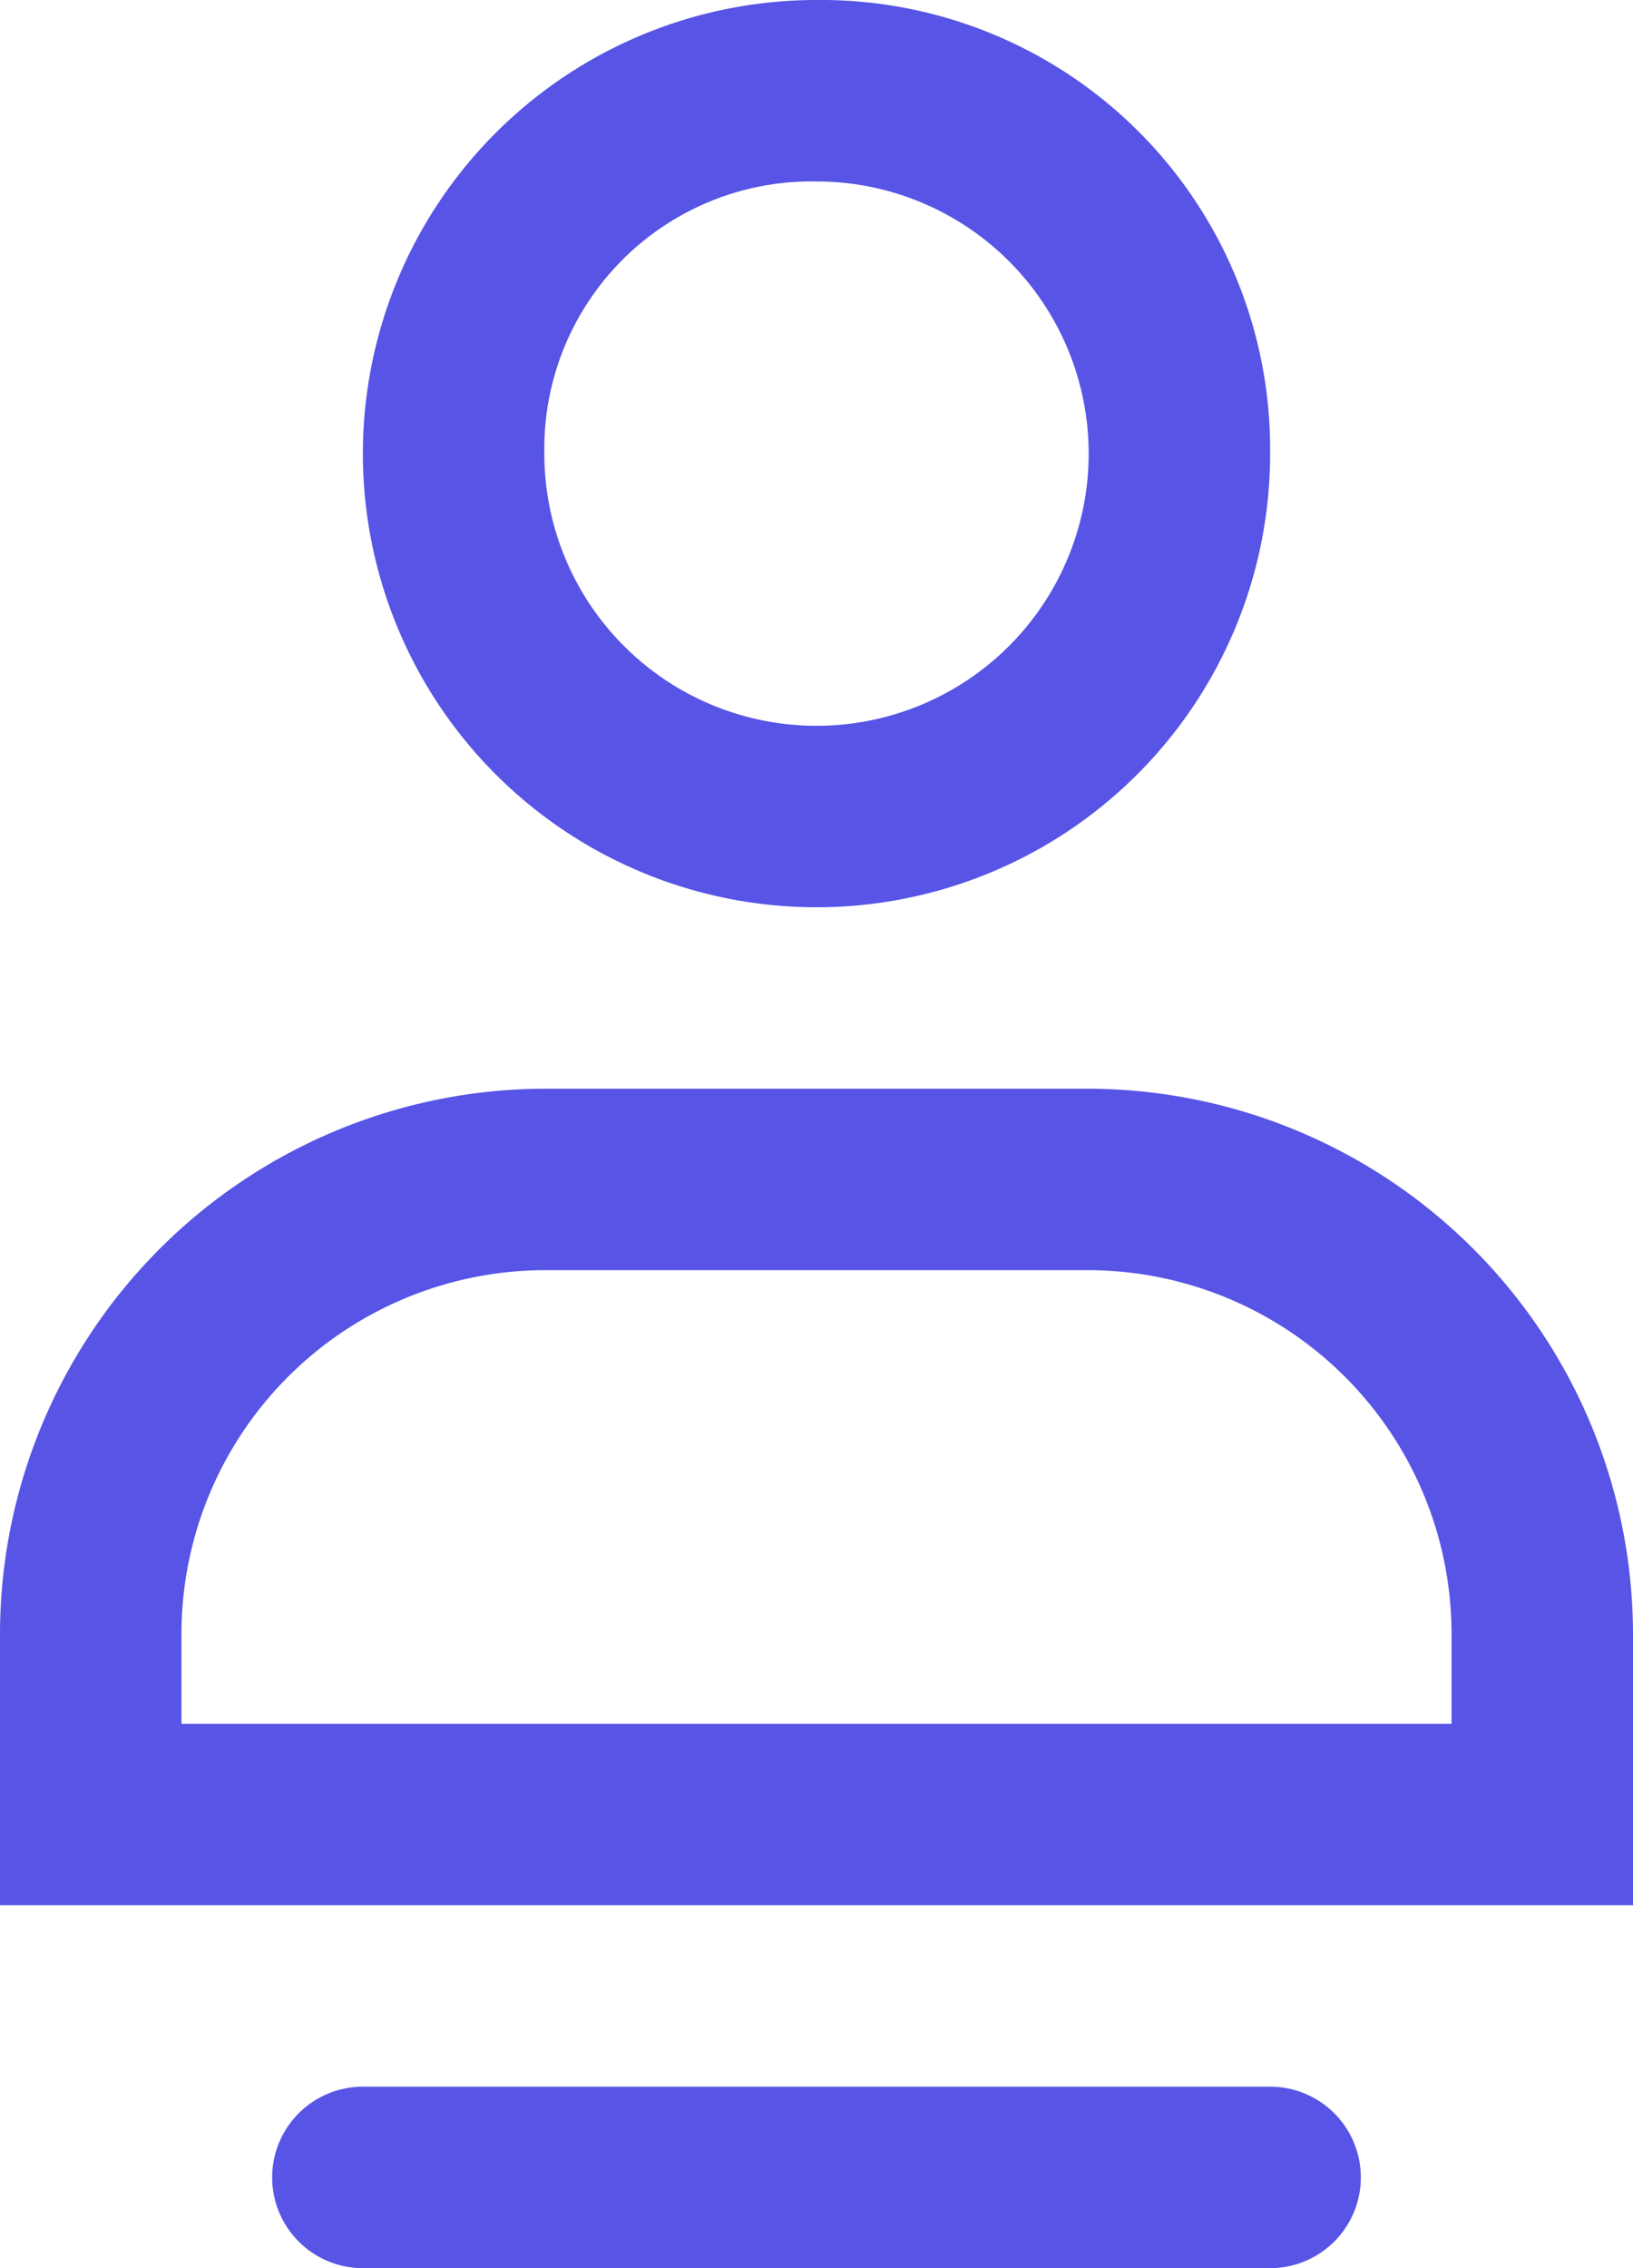
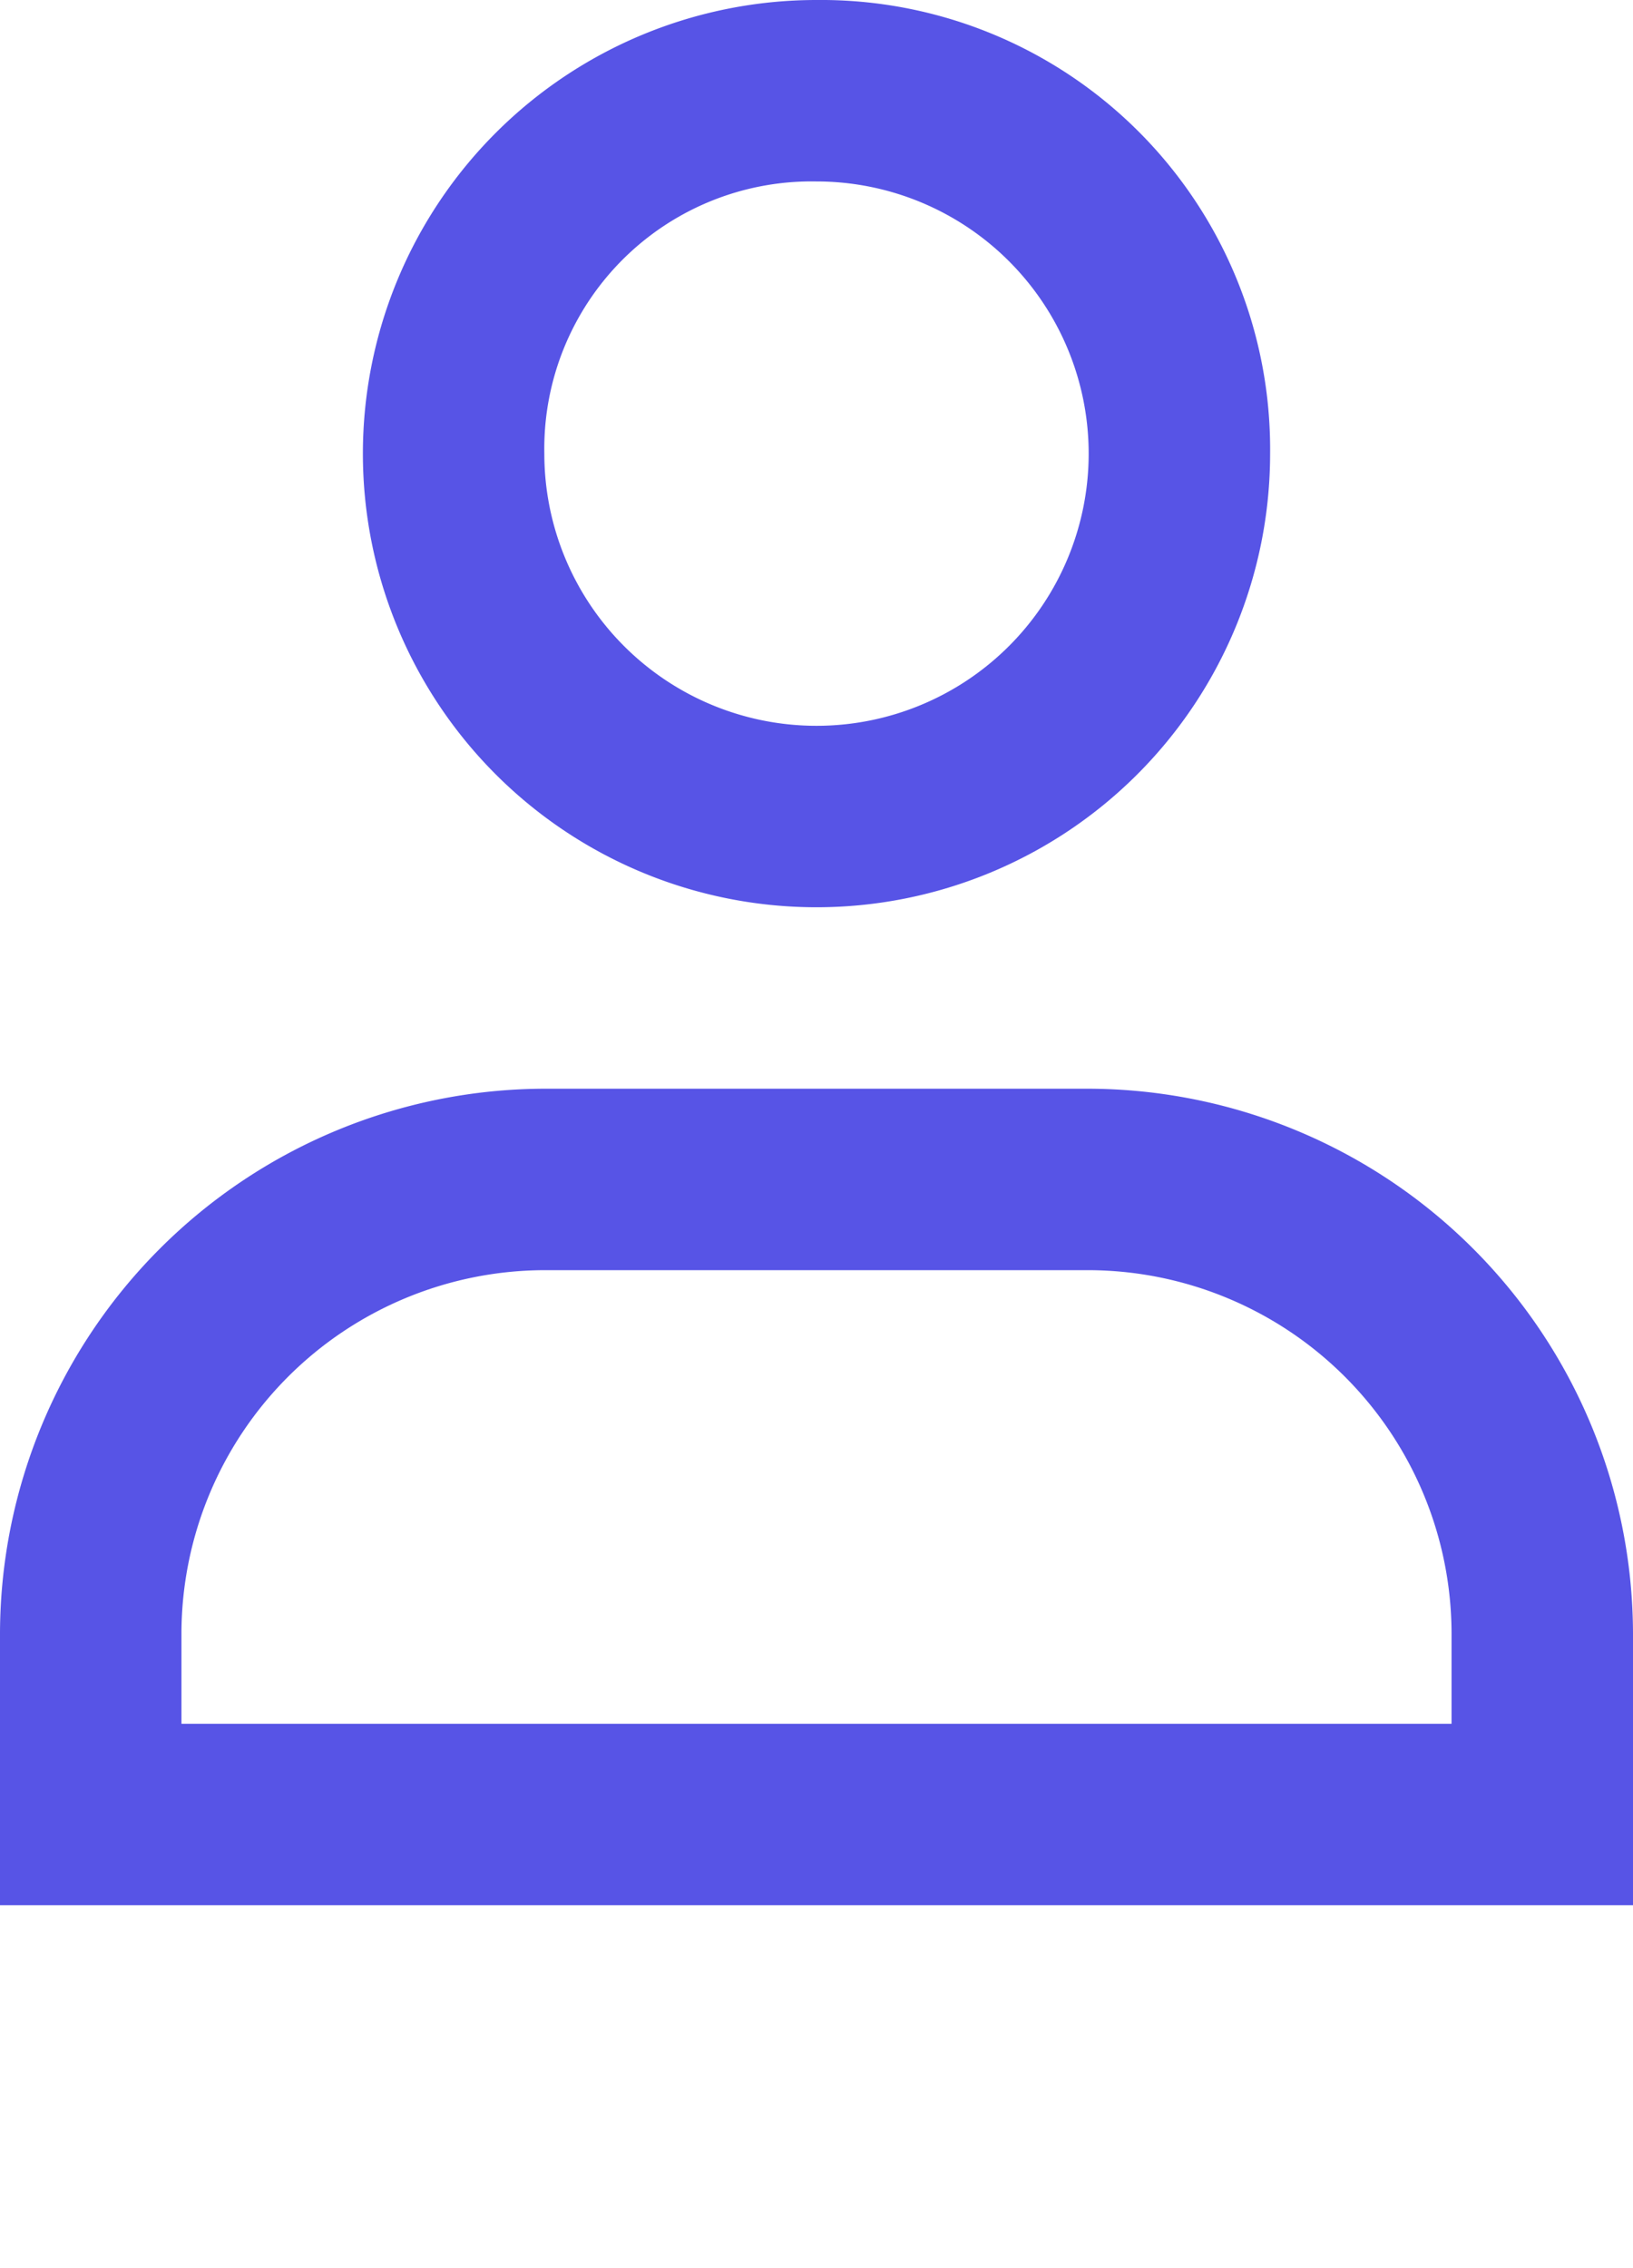
<svg xmlns="http://www.w3.org/2000/svg" width="18" height="25" viewBox="0 0 18 25">
  <g id="rsce_vee_team" transform="translate(-21 -17)">
    <path id="Path_1662" data-name="Path 1662" d="M30,19a3,3,0,1,1-3,3,2.946,2.946,0,0,1,3-3m0-2a5,5,0,1,0,5,5A4.951,4.951,0,0,0,30,17Z" fill="#5754e6" />
    <path id="Path_1663" data-name="Path 1663" d="M33,31a4.012,4.012,0,0,1,4,4v1H23V35a4.012,4.012,0,0,1,4-4Zm0-2H27a6.018,6.018,0,0,0-6,6v3H39V35A6.018,6.018,0,0,0,33,29Z" fill="#5754e6" />
-     <path id="Path_1664" data-name="Path 1664" d="M35,42H25a1,1,0,0,1,0-2H35a1,1,0,0,1,0,2Z" fill="#5754e6" />
  </g>
</svg>